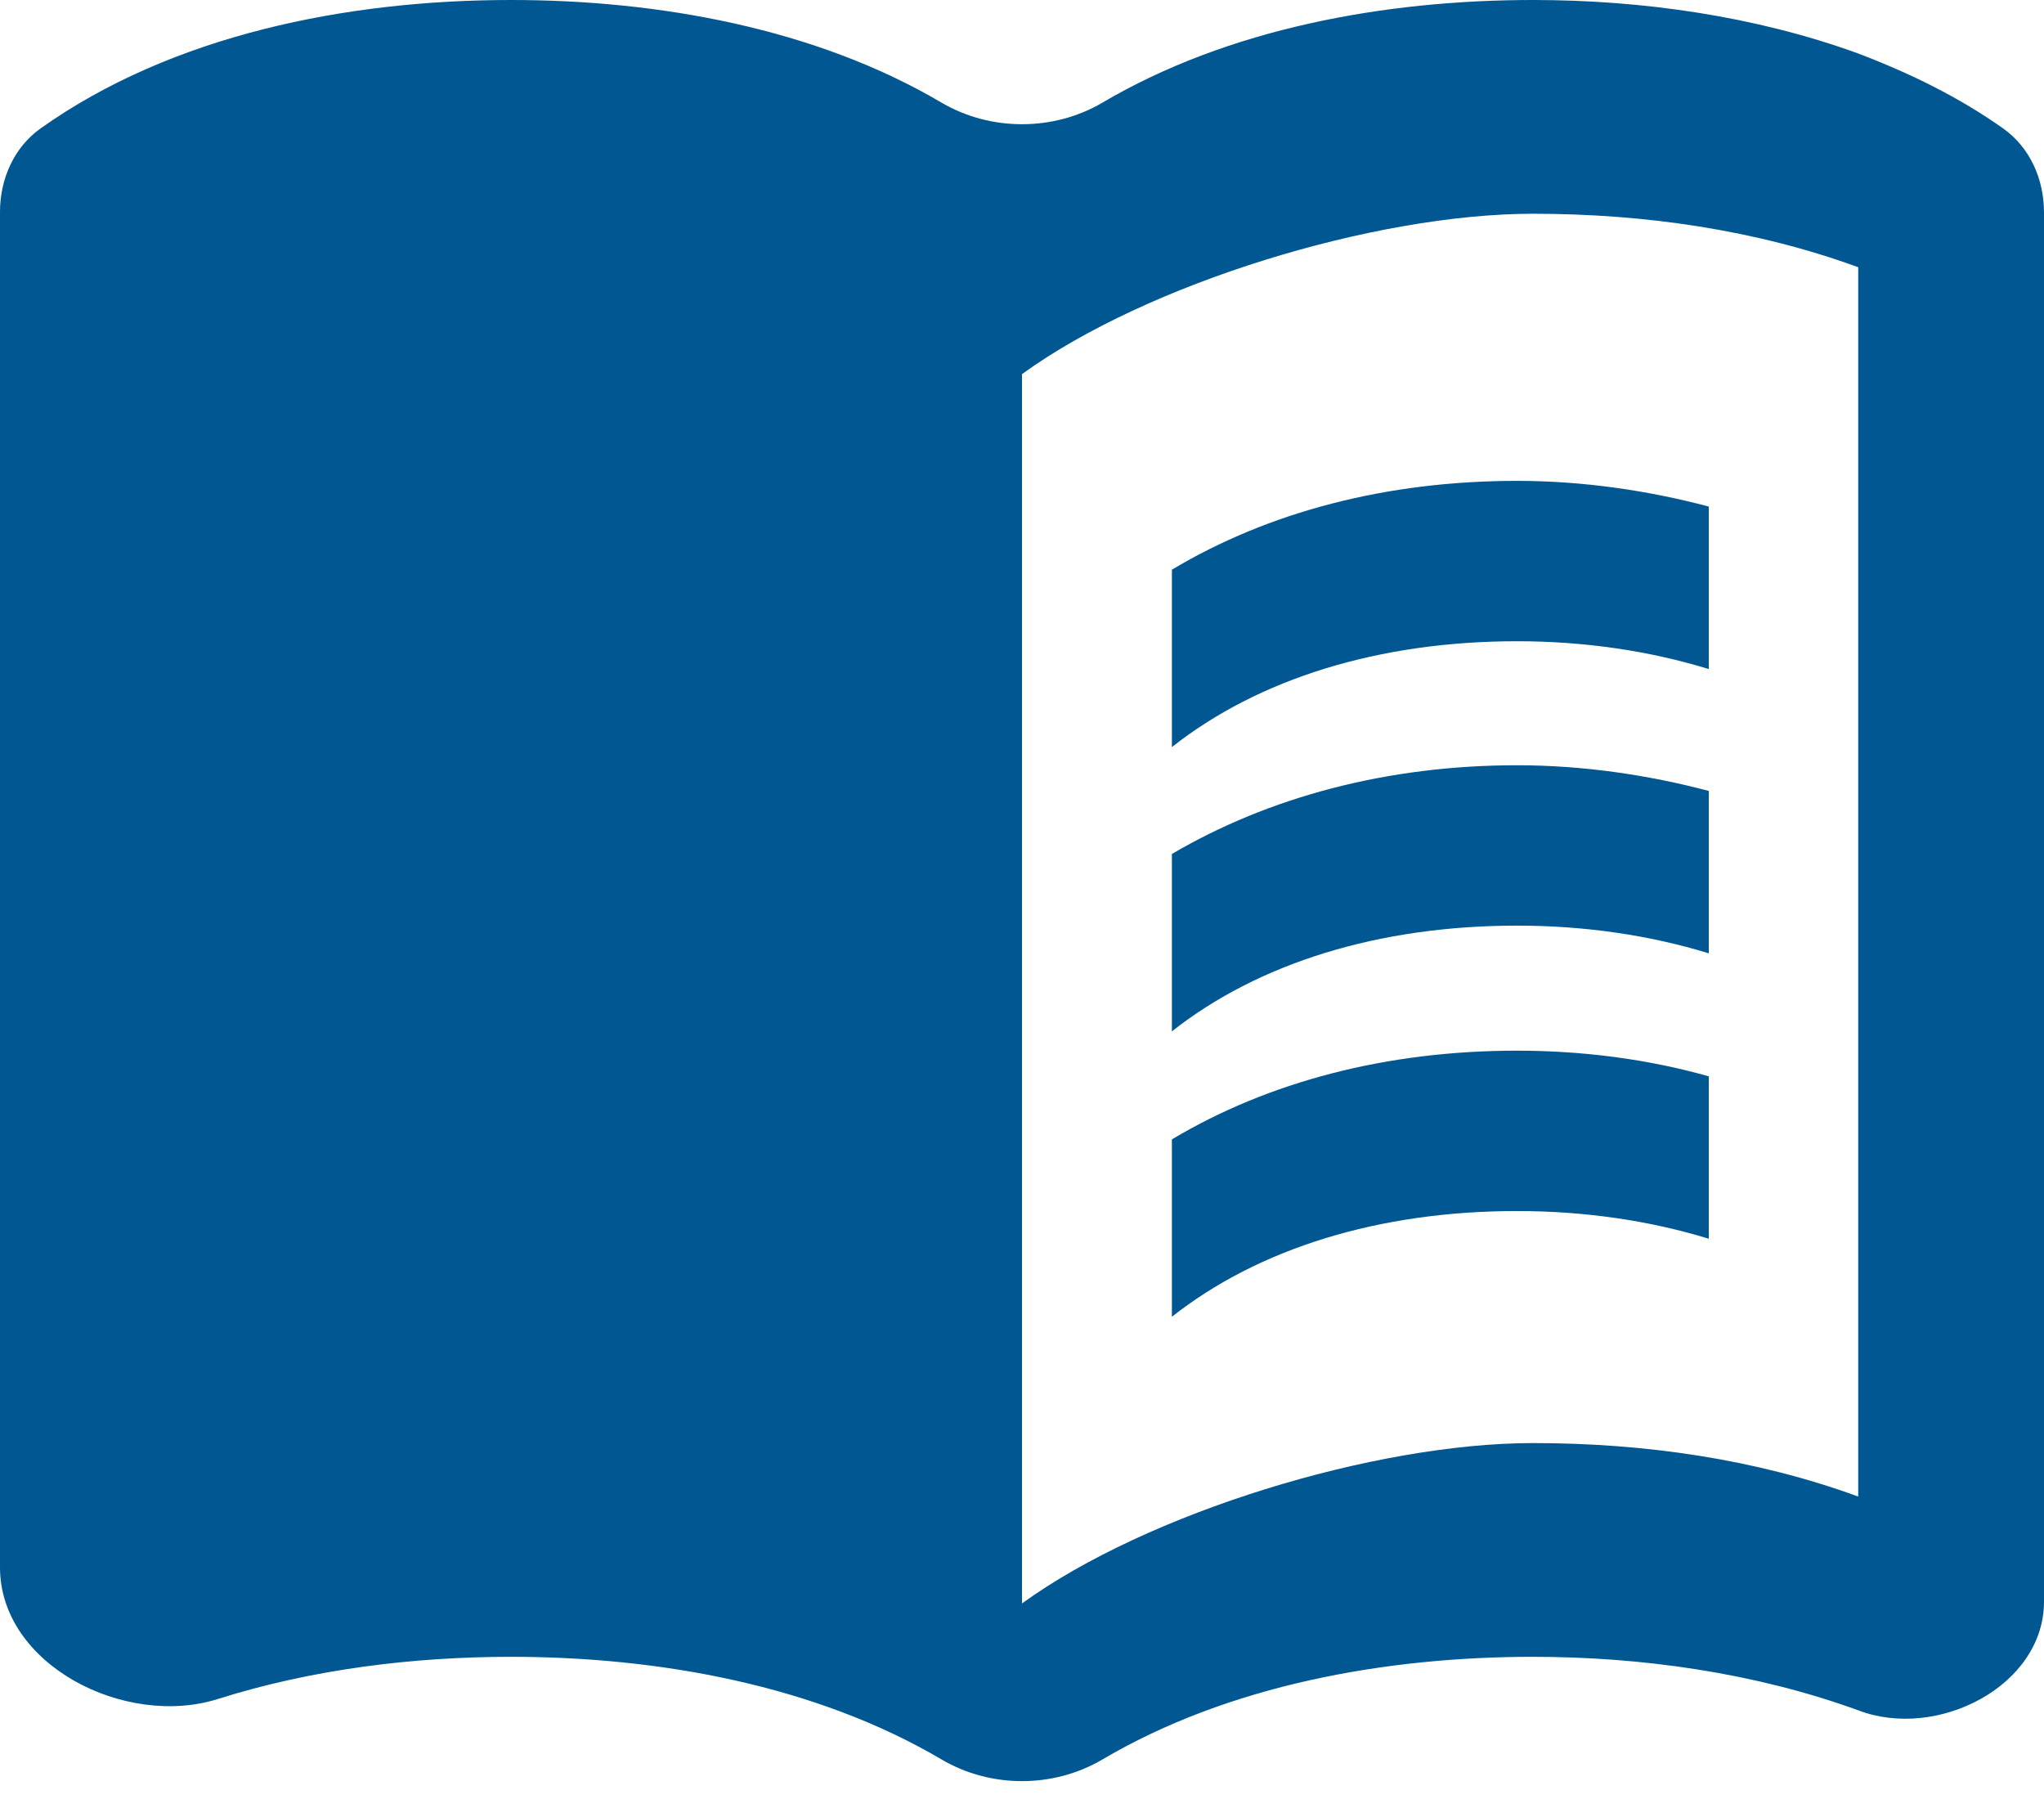
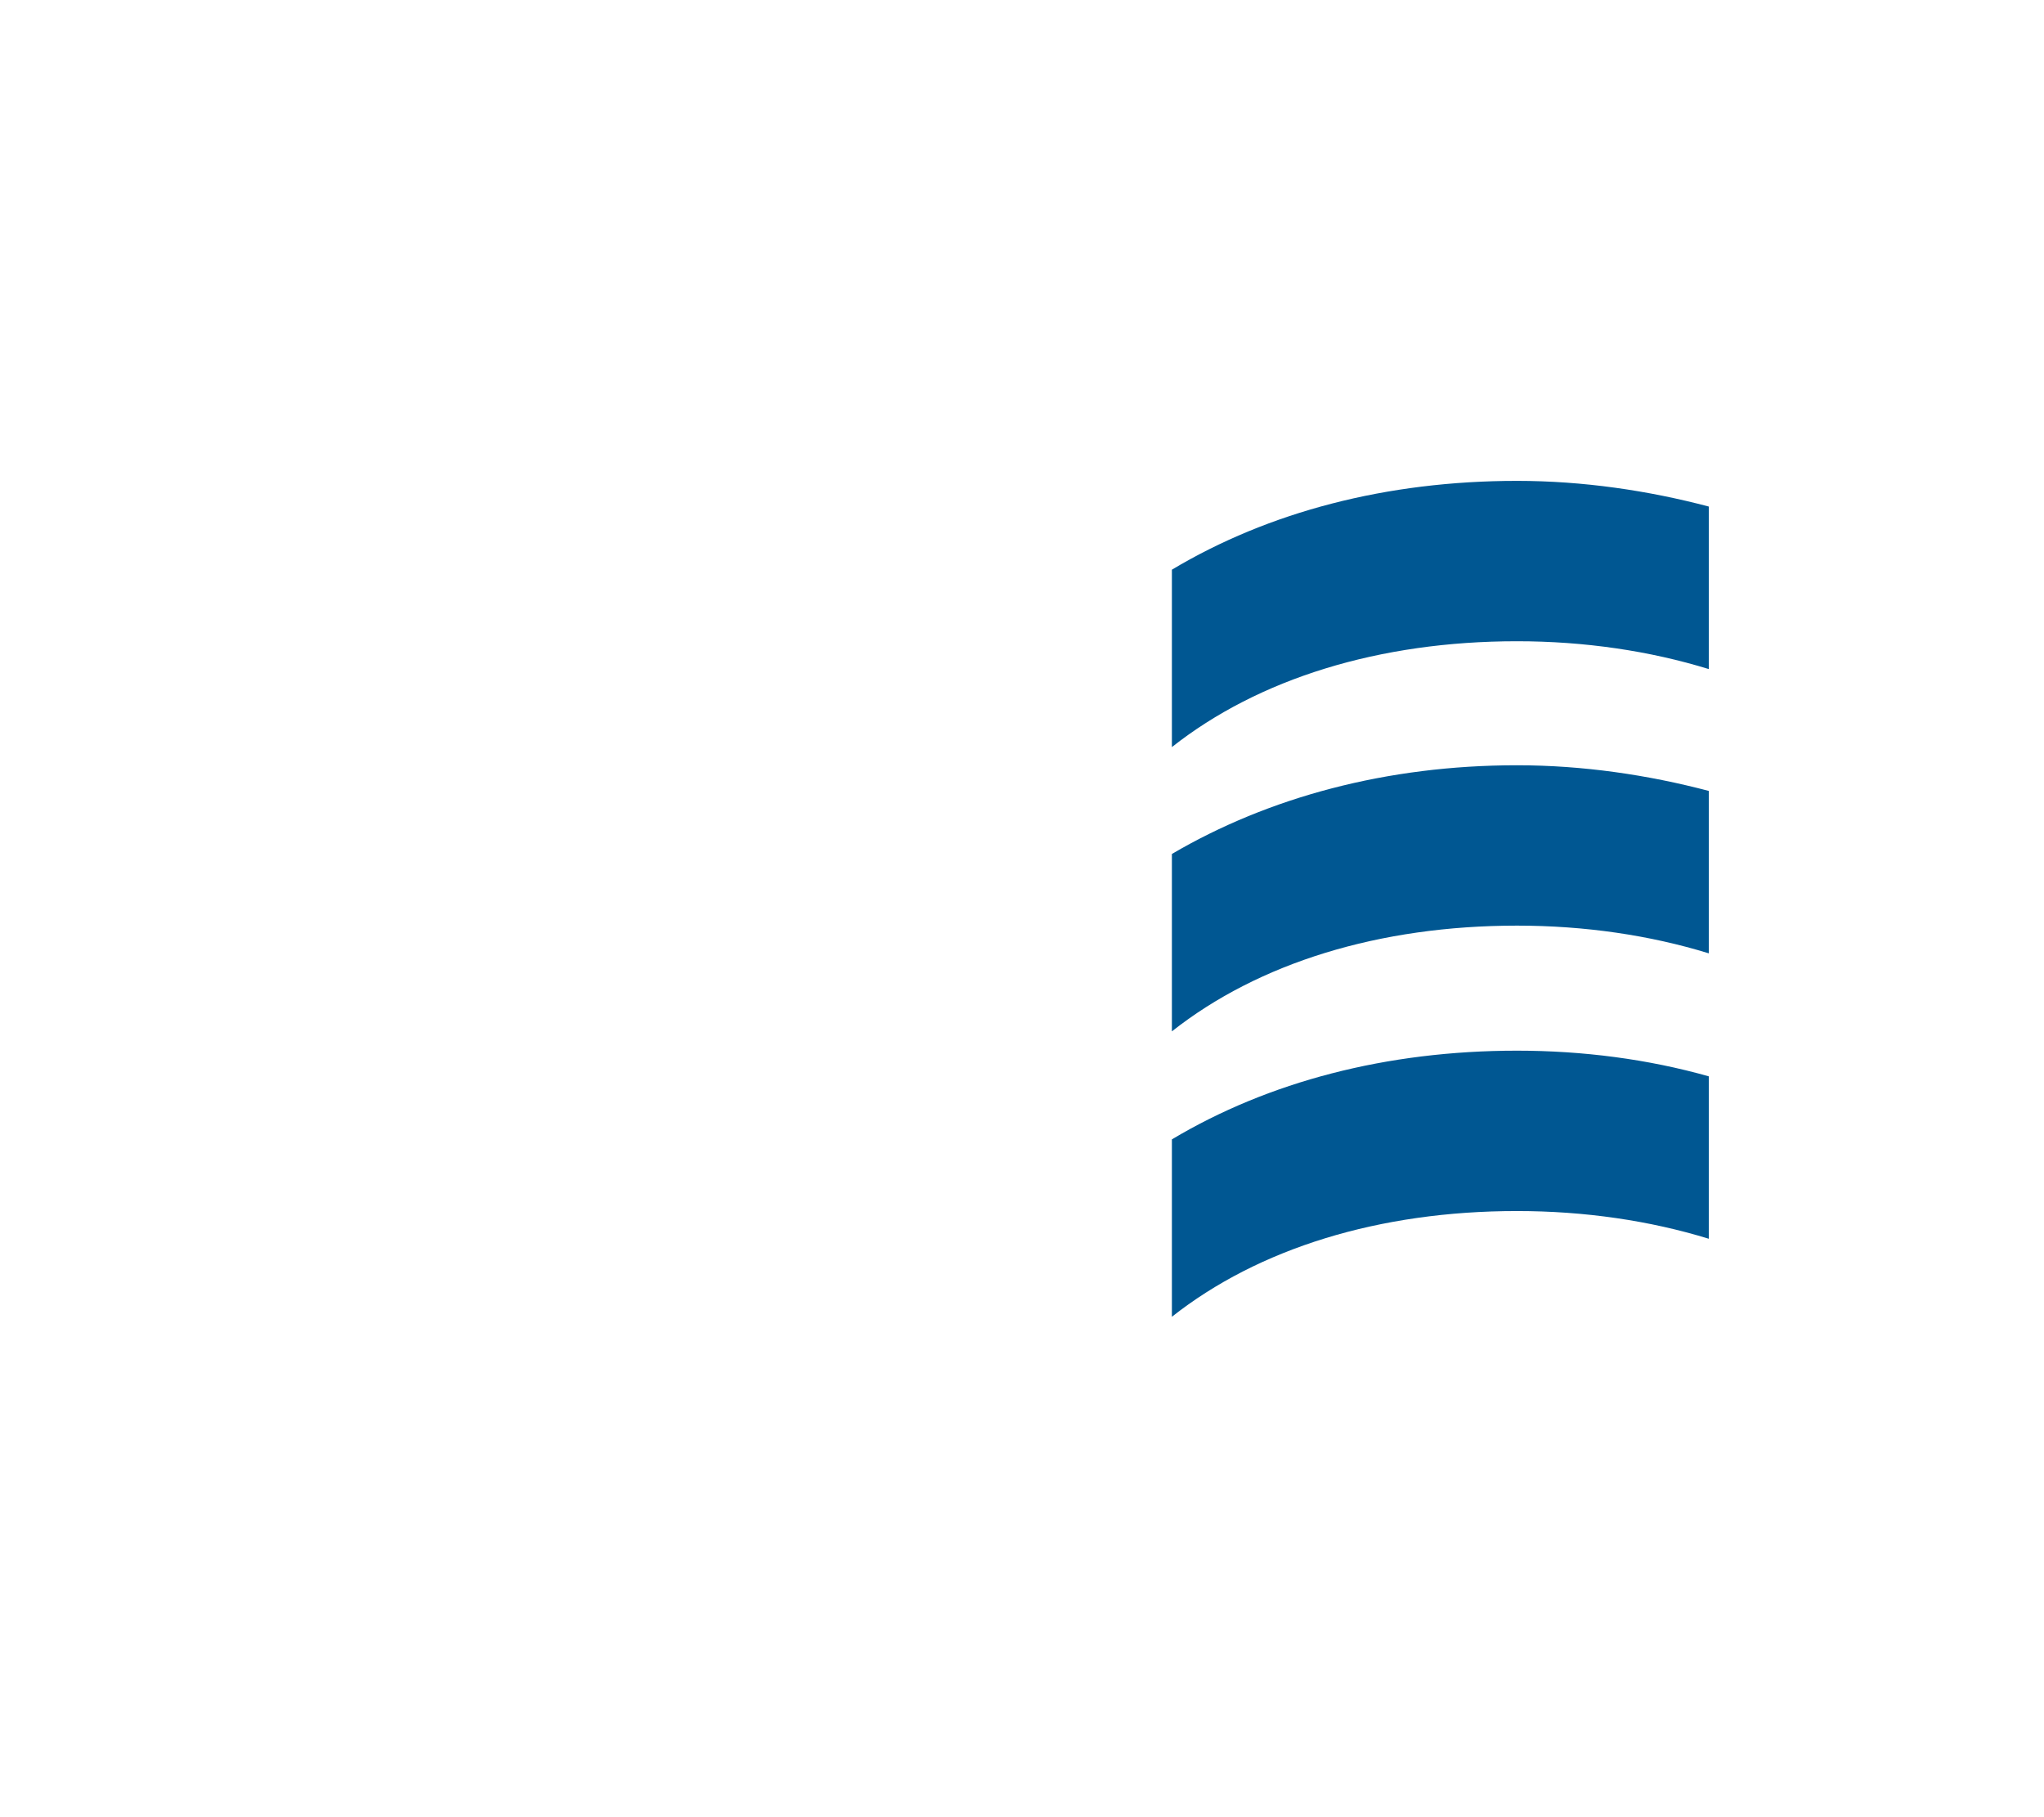
<svg xmlns="http://www.w3.org/2000/svg" width="18" height="16" viewBox="0 0 18 16" fill="none">
-   <path d="M16.364 0.471C15.456 0.141 14.457 0 13.5 0C12.199 0 10.817 0.25 9.708 0.904C9.277 1.157 8.723 1.157 8.292 0.904C7.183 0.25 5.801 0 4.5 0C3.058 0 1.516 0.307 0.357 1.131C0.122 1.298 0 1.578 0 1.866V13.8C0 14.659 1.102 15.218 1.92 14.959C2.748 14.697 3.642 14.588 4.5 14.588C5.801 14.588 7.183 14.838 8.292 15.492C8.723 15.746 9.277 15.746 9.708 15.492C10.817 14.838 12.199 14.588 13.5 14.588C14.457 14.588 15.456 14.729 16.364 15.059C17.058 15.325 18 14.846 18 14.102V1.87C18 1.579 17.877 1.298 17.639 1.13C17.249 0.855 16.83 0.649 16.364 0.471ZM16.364 13.177C15.464 12.847 14.482 12.706 13.5 12.706C12.109 12.706 10.104 13.318 9 14.118V3.294C10.104 2.494 12.109 1.882 13.5 1.882C14.482 1.882 15.464 2.024 16.364 2.353V13.177Z" fill="#005792" />
-   <path d="M13.359 5.646C13.954 5.646 14.528 5.731 15.048 5.891V4.46C14.514 4.319 13.94 4.234 13.359 4.234C12.211 4.234 11.171 4.507 10.32 5.016V6.578C11.083 5.976 12.144 5.646 13.359 5.646ZM10.32 7.519V9.081C11.083 8.479 12.144 8.15 13.359 8.15C13.954 8.15 14.528 8.234 15.048 8.394V6.964C14.514 6.823 13.94 6.738 13.359 6.738C12.211 6.738 11.171 7.02 10.32 7.519ZM13.359 9.251C12.211 9.251 11.171 9.524 10.32 10.032V11.594C11.083 10.992 12.144 10.663 13.359 10.663C13.954 10.663 14.528 10.747 15.048 10.907V9.477C14.514 9.326 13.94 9.251 13.359 9.251Z" fill="#005792" />
+   <path d="M13.359 5.646C13.954 5.646 14.528 5.731 15.048 5.891V4.46C14.514 4.319 13.94 4.234 13.359 4.234C12.211 4.234 11.171 4.507 10.32 5.016V6.578C11.083 5.976 12.144 5.646 13.359 5.646M10.32 7.519V9.081C11.083 8.479 12.144 8.15 13.359 8.15C13.954 8.15 14.528 8.234 15.048 8.394V6.964C14.514 6.823 13.94 6.738 13.359 6.738C12.211 6.738 11.171 7.02 10.32 7.519ZM13.359 9.251C12.211 9.251 11.171 9.524 10.32 10.032V11.594C11.083 10.992 12.144 10.663 13.359 10.663C13.954 10.663 14.528 10.747 15.048 10.907V9.477C14.514 9.326 13.94 9.251 13.359 9.251Z" fill="#005792" />
</svg>